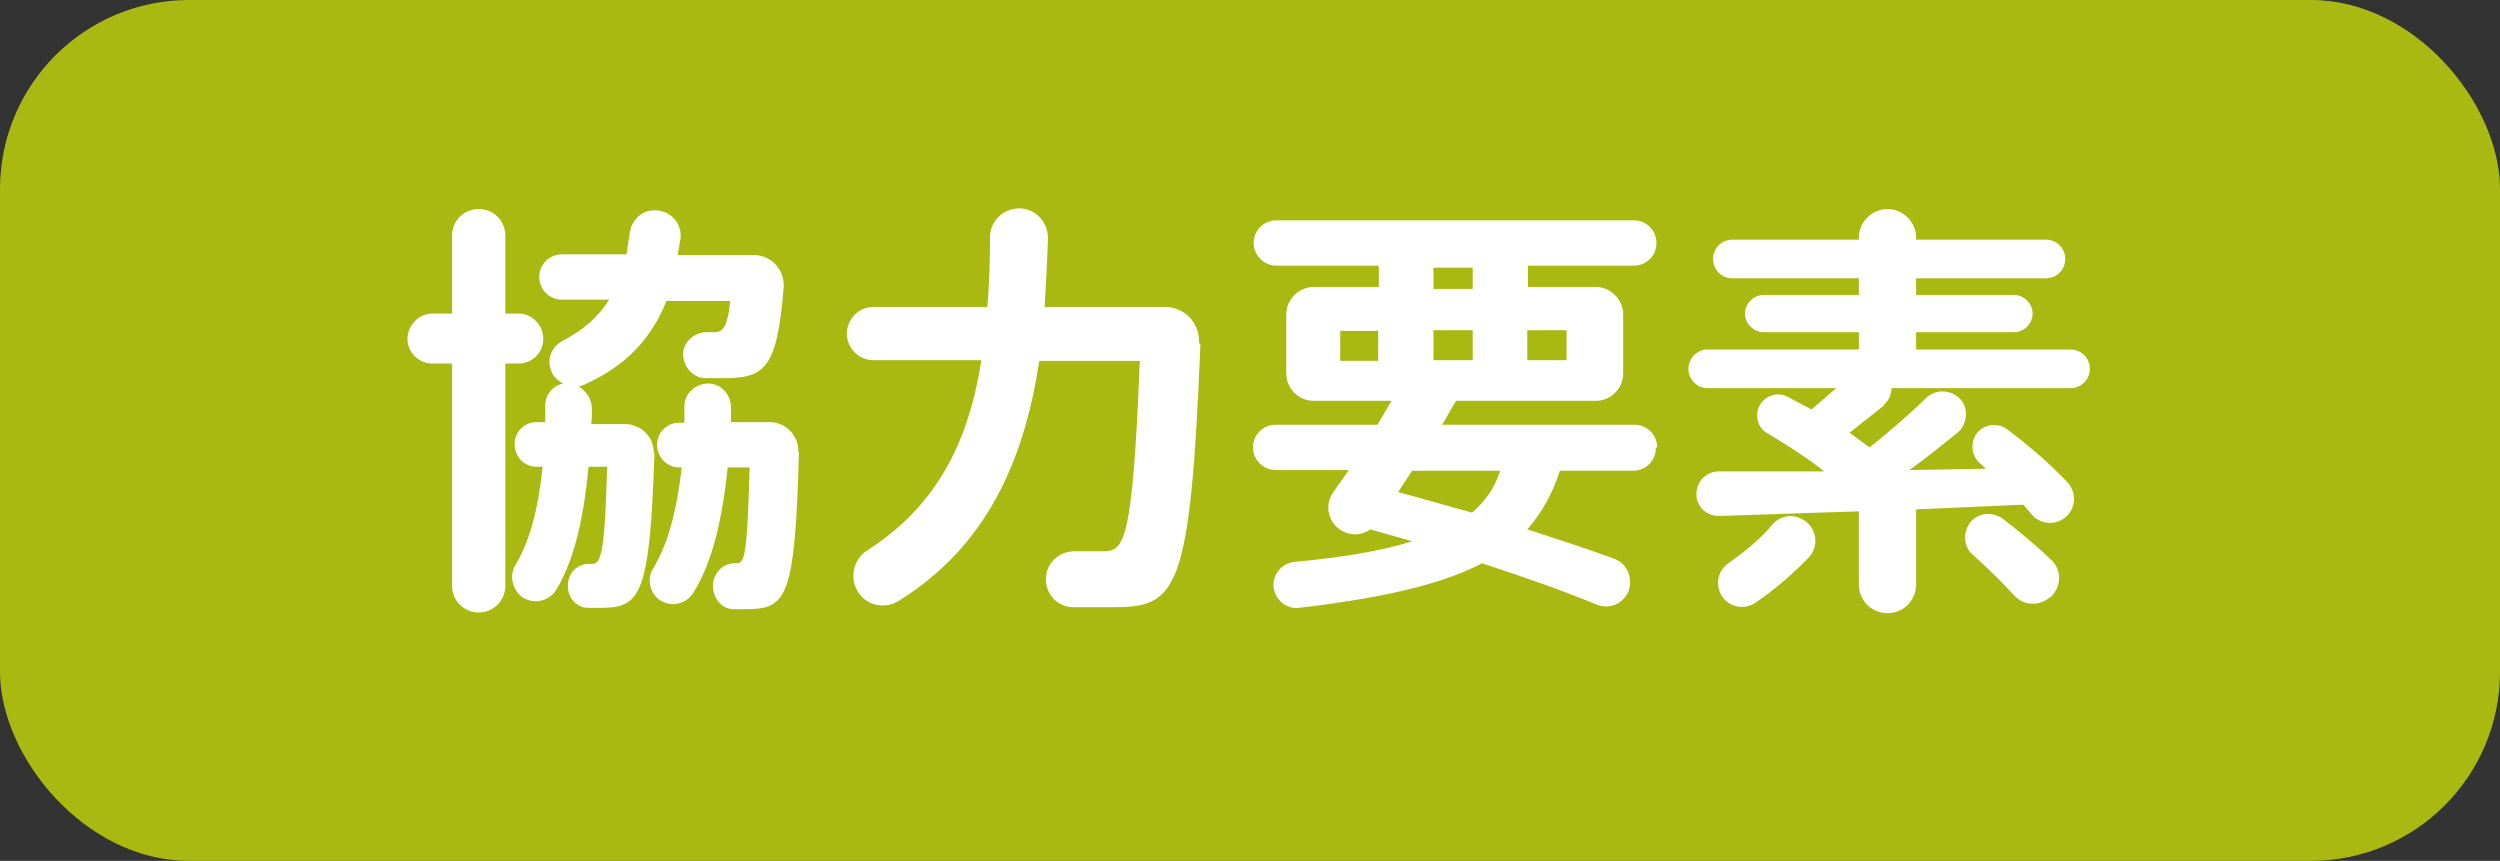
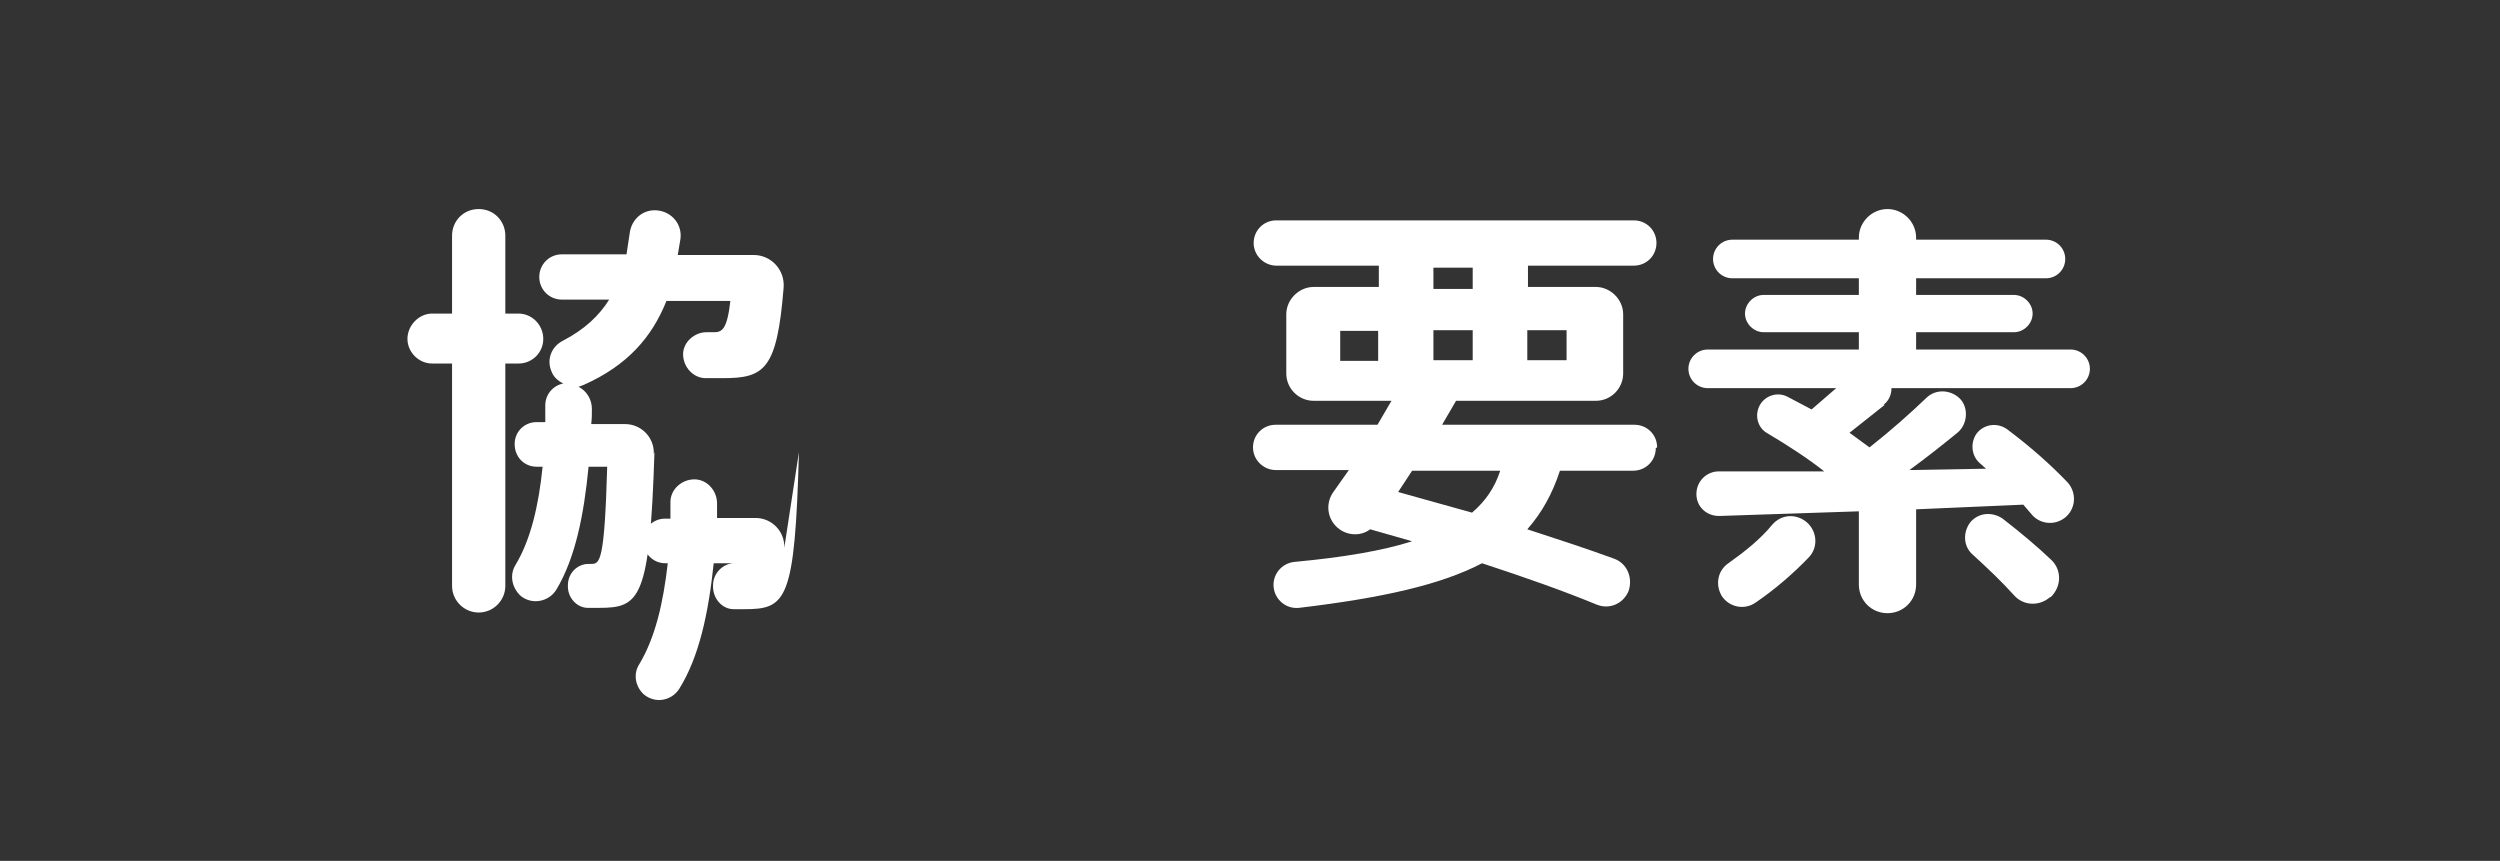
<svg xmlns="http://www.w3.org/2000/svg" id="_レイヤー_1" data-name="レイヤー 1" viewBox="0 0 37.55 12.93">
  <rect x="0" y="0" width="37.55" height="12.93" fill="#333333" stroke="none" />
  <defs>
    <style>
      .cls-1 {
        fill: #aab911;
      }

      .cls-2 {
        fill: #fff;
      }
    </style>
  </defs>
-   <rect class="cls-1" x="0" y="0" width="37.55" height="12.93" rx="2.84" ry="2.84" />
  <g>
-     <path class="cls-2" d="M7.79,5.46h-.2v3.34c0,.22-.18.4-.4.4s-.4-.18-.4-.4v-3.34h-.3c-.2,0-.37-.17-.37-.37s.17-.38.37-.38h.3v-1.17c0-.22.17-.4.4-.4s.4.18.4.4v1.17h.2c.2,0,.37.17.37.38s-.17.37-.37.37ZM9.83,6.79c-.07,2.21-.22,2.34-.83,2.34h-.17c-.17,0-.31-.16-.3-.34,0-.18.14-.32.31-.32h.04c.13,0,.2-.03.24-1.46h-.28c-.07.73-.2,1.37-.48,1.84-.11.19-.37.24-.54.1-.13-.12-.17-.31-.08-.46.23-.38.35-.89.41-1.48h-.09c-.19,0-.33-.15-.33-.34s.15-.33.33-.33h.13c0-.08,0-.17,0-.25,0-.17.12-.3.27-.33-.08-.04-.15-.1-.18-.19-.07-.17,0-.36.17-.45.33-.17.55-.38.7-.62h-.71c-.19,0-.34-.15-.34-.34s.15-.34.34-.34h.97l.05-.33c.03-.2.2-.35.41-.33.22.02.38.21.35.43l-.04.24h1.14c.26,0,.47.22.45.49-.1,1.24-.29,1.36-.92,1.36h-.25c-.19,0-.34-.17-.34-.36,0-.18.17-.33.35-.33h.11c.12,0,.2-.03.25-.47h-.96c-.22.55-.59.97-1.24,1.26l-.08.03c.12.06.2.19.2.33,0,.08,0,.15-.01.23h.51c.24,0,.44.2.43.45ZM12,6.79c-.06,2.24-.19,2.36-.82,2.36h-.16c-.18,0-.32-.17-.31-.36,0-.18.15-.33.32-.33h.02c.13,0,.17-.03.21-1.44h-.33c-.08.76-.22,1.41-.52,1.89-.12.18-.36.22-.53.08-.13-.12-.16-.31-.07-.45.24-.4.36-.91.43-1.52h-.04c-.18,0-.33-.15-.33-.34s.15-.33.33-.33h.08c0-.08,0-.17,0-.25,0-.19.17-.34.36-.34.19,0,.34.17.34.36,0,.08,0,.15,0,.22h.58c.24,0,.44.2.43.45Z" />
-     <path class="cls-2" d="M18.03,5.17c-.15,3.76-.36,3.95-1.32,3.95-.16,0-.38,0-.59,0-.24,0-.42-.2-.41-.44.01-.23.2-.4.43-.4h.42c.32,0,.45-.08.56-2.86h-1.51c-.22,1.45-.76,2.77-2.12,3.61-.22.13-.5.06-.62-.17-.11-.2-.04-.47.15-.59,1.09-.69,1.54-1.7,1.72-2.86h-1.62c-.22,0-.4-.18-.4-.4s.18-.4.4-.4h1.71c.03-.34.04-.7.04-1.05,0-.24.2-.43.44-.43s.43.2.43.45c-.01.34-.03.7-.05,1.03h1.81c.29,0,.52.24.51.54Z" />
+     <path class="cls-2" d="M7.79,5.46h-.2v3.34c0,.22-.18.4-.4.4s-.4-.18-.4-.4v-3.34h-.3c-.2,0-.37-.17-.37-.37s.17-.38.37-.38h.3v-1.17c0-.22.17-.4.4-.4s.4.18.4.4v1.17h.2c.2,0,.37.17.37.38s-.17.37-.37.37ZM9.83,6.79c-.07,2.21-.22,2.34-.83,2.34h-.17c-.17,0-.31-.16-.3-.34,0-.18.14-.32.31-.32h.04c.13,0,.2-.03.24-1.46h-.28c-.07.73-.2,1.37-.48,1.84-.11.19-.37.24-.54.1-.13-.12-.17-.31-.08-.46.23-.38.35-.89.41-1.48h-.09c-.19,0-.33-.15-.33-.34s.15-.33.33-.33h.13c0-.08,0-.17,0-.25,0-.17.12-.3.27-.33-.08-.04-.15-.1-.18-.19-.07-.17,0-.36.17-.45.33-.17.55-.38.7-.62h-.71c-.19,0-.34-.15-.34-.34s.15-.34.34-.34h.97l.05-.33c.03-.2.2-.35.41-.33.22.02.38.21.35.43l-.04.24h1.14c.26,0,.47.22.45.49-.1,1.24-.29,1.36-.92,1.36h-.25c-.19,0-.34-.17-.34-.36,0-.18.17-.33.35-.33h.11c.12,0,.2-.03.25-.47h-.96c-.22.55-.59.97-1.24,1.26l-.08.03c.12.06.2.19.2.33,0,.08,0,.15-.01.23h.51c.24,0,.44.2.43.45ZM12,6.79c-.06,2.24-.19,2.36-.82,2.36h-.16c-.18,0-.32-.17-.31-.36,0-.18.15-.33.32-.33h.02h-.33c-.08.76-.22,1.41-.52,1.89-.12.18-.36.22-.53.08-.13-.12-.16-.31-.07-.45.24-.4.36-.91.43-1.52h-.04c-.18,0-.33-.15-.33-.34s.15-.33.33-.33h.08c0-.08,0-.17,0-.25,0-.19.17-.34.36-.34.19,0,.34.17.34.36,0,.08,0,.15,0,.22h.58c.24,0,.44.2.43.45Z" />
    <path class="cls-2" d="M24.87,6.73c0,.19-.15.34-.34.34h-1.1c-.11.34-.27.63-.49.88.46.15.89.29,1.3.44.2.07.29.29.22.49-.08.19-.29.28-.48.2-.51-.21-1.08-.41-1.72-.62-.61.32-1.49.52-2.75.67-.19.02-.36-.12-.38-.31-.02-.19.12-.36.31-.38.75-.07,1.33-.17,1.77-.31l-.63-.18c-.13.1-.32.1-.46,0-.18-.13-.22-.37-.1-.55l.24-.34h-1.1c-.18,0-.34-.15-.34-.34s.15-.34.34-.34h1.53l.21-.36h-1.17c-.22,0-.41-.18-.41-.41v-.89c0-.22.19-.41.41-.41h.98v-.32h-1.54c-.18,0-.34-.15-.34-.34s.15-.34.34-.34h5.37c.19,0,.34.15.34.34s-.15.34-.34.34h-1.59v.32h1.02c.22,0,.41.19.41.41v.89c0,.22-.18.41-.41.41h-2.1l-.21.36h2.89c.19,0,.34.15.34.34ZM20.7,4.97h-.57v.45h.57v-.45ZM22.53,7.07h-1.32l-.21.32,1.11.31c.21-.18.34-.38.42-.62ZM21.53,4.34h.59v-.32h-.59v.32ZM21.53,5.41h.59v-.45h-.59v.45ZM22.94,5.41h.59v-.45h-.59v.45Z" />
    <path class="cls-2" d="M28.31,6.08l-.53.42.3.22c.33-.26.62-.52.85-.74.14-.14.36-.13.5,0s.13.39-.03.52c-.22.18-.46.37-.72.56l1.15-.02-.09-.08c-.13-.11-.15-.31-.05-.45.11-.14.31-.17.46-.06.36.27.65.53.9.79.15.16.13.41-.04.54-.16.12-.38.09-.5-.06l-.12-.14-1.61.07v1.13c0,.24-.19.43-.43.43s-.43-.19-.43-.43v-1.1l-2.1.07c-.19,0-.34-.14-.34-.33s.15-.34.34-.34c.45,0,1,0,1.58,0-.24-.19-.53-.38-.85-.57-.15-.08-.2-.27-.12-.42.08-.15.27-.21.42-.13l.36.19.37-.32h-1.93c-.16,0-.29-.13-.29-.29s.13-.29.29-.29h2.27v-.26h-1.43c-.15,0-.28-.13-.28-.28s.13-.28.28-.28h1.43v-.25h-1.9c-.16,0-.29-.13-.29-.29s.13-.29.29-.29h1.9v-.03c0-.24.2-.43.43-.43s.43.19.43.43v.03h1.95c.16,0,.29.13.29.29s-.13.29-.29.29h-1.95v.25h1.47c.15,0,.28.13.28.28s-.13.28-.28.28h-1.47v.26h2.32c.16,0,.29.13.29.29s-.13.29-.29.29h-2.69c0,.1-.04.19-.12.25ZM27.17,8.37c-.24.25-.52.49-.8.68-.17.12-.4.07-.51-.1-.1-.17-.06-.38.1-.49.24-.17.48-.36.66-.58.13-.15.34-.17.5-.05.17.13.2.38.05.54ZM30.79,8.97c-.16.14-.4.13-.54-.03-.18-.2-.39-.4-.62-.61-.14-.12-.15-.33-.04-.48.12-.15.33-.17.49-.06.27.21.51.41.72.61.17.15.17.41,0,.57Z" />
  </g>
</svg>